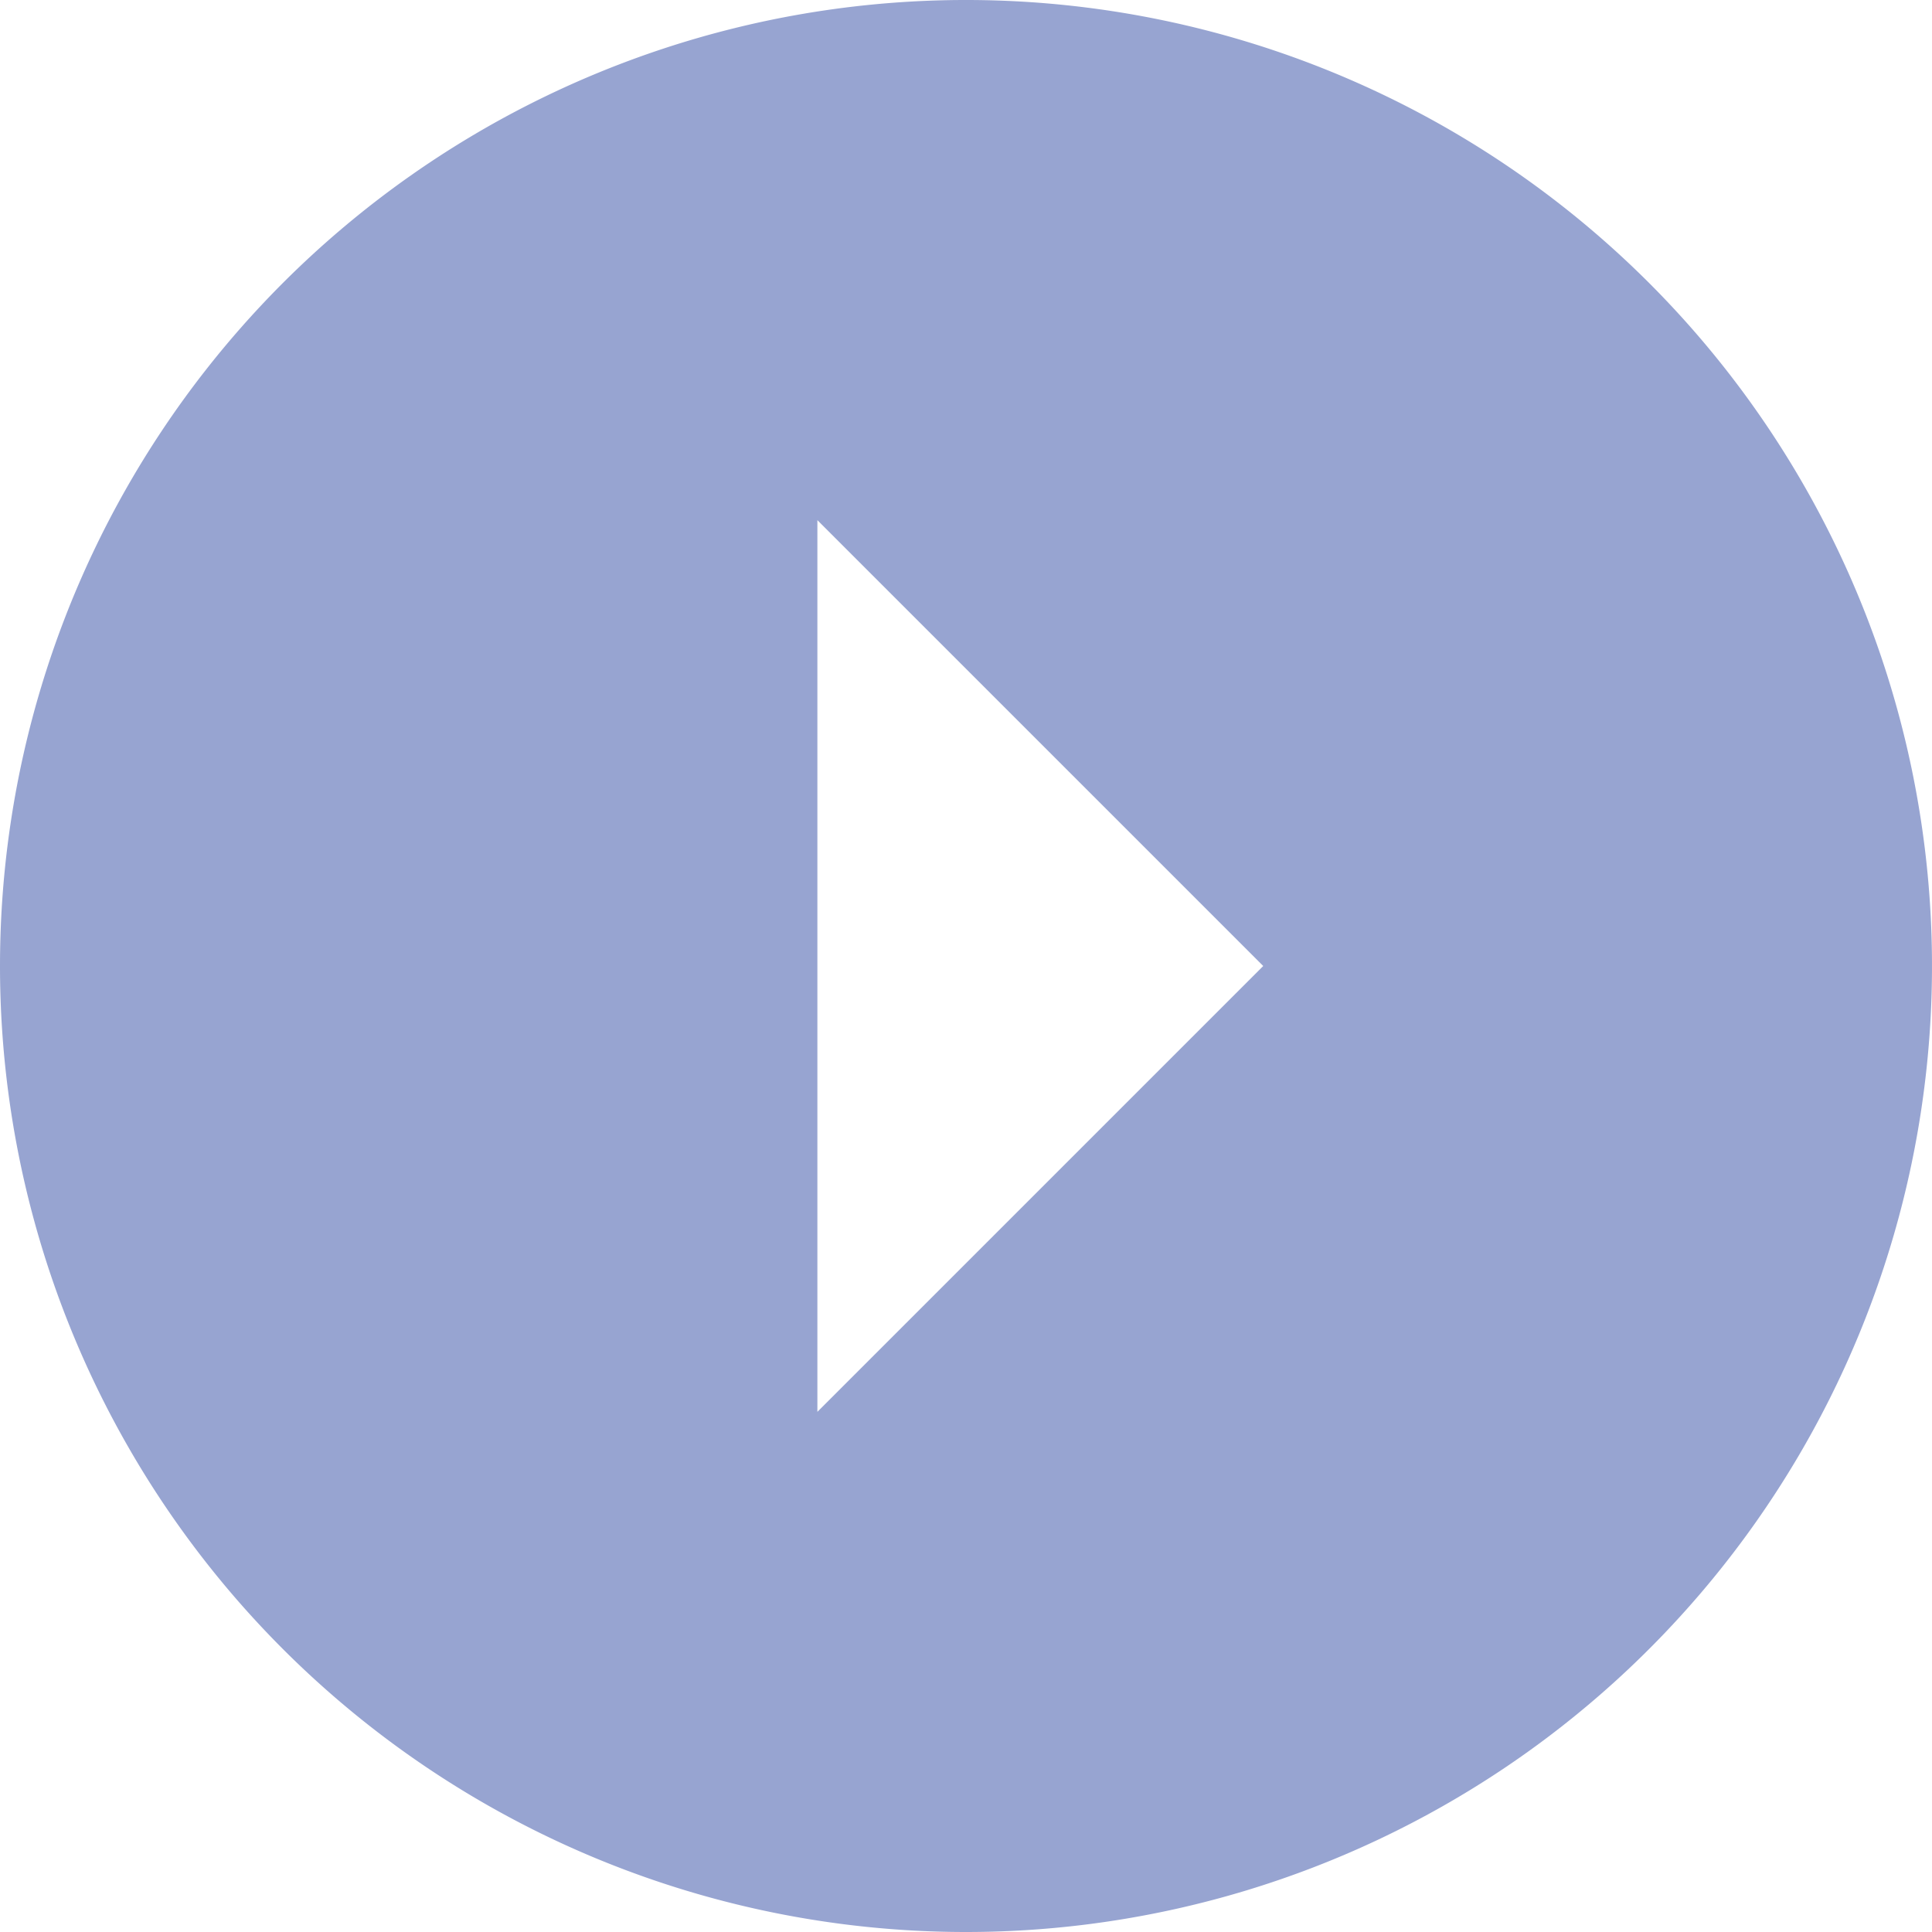
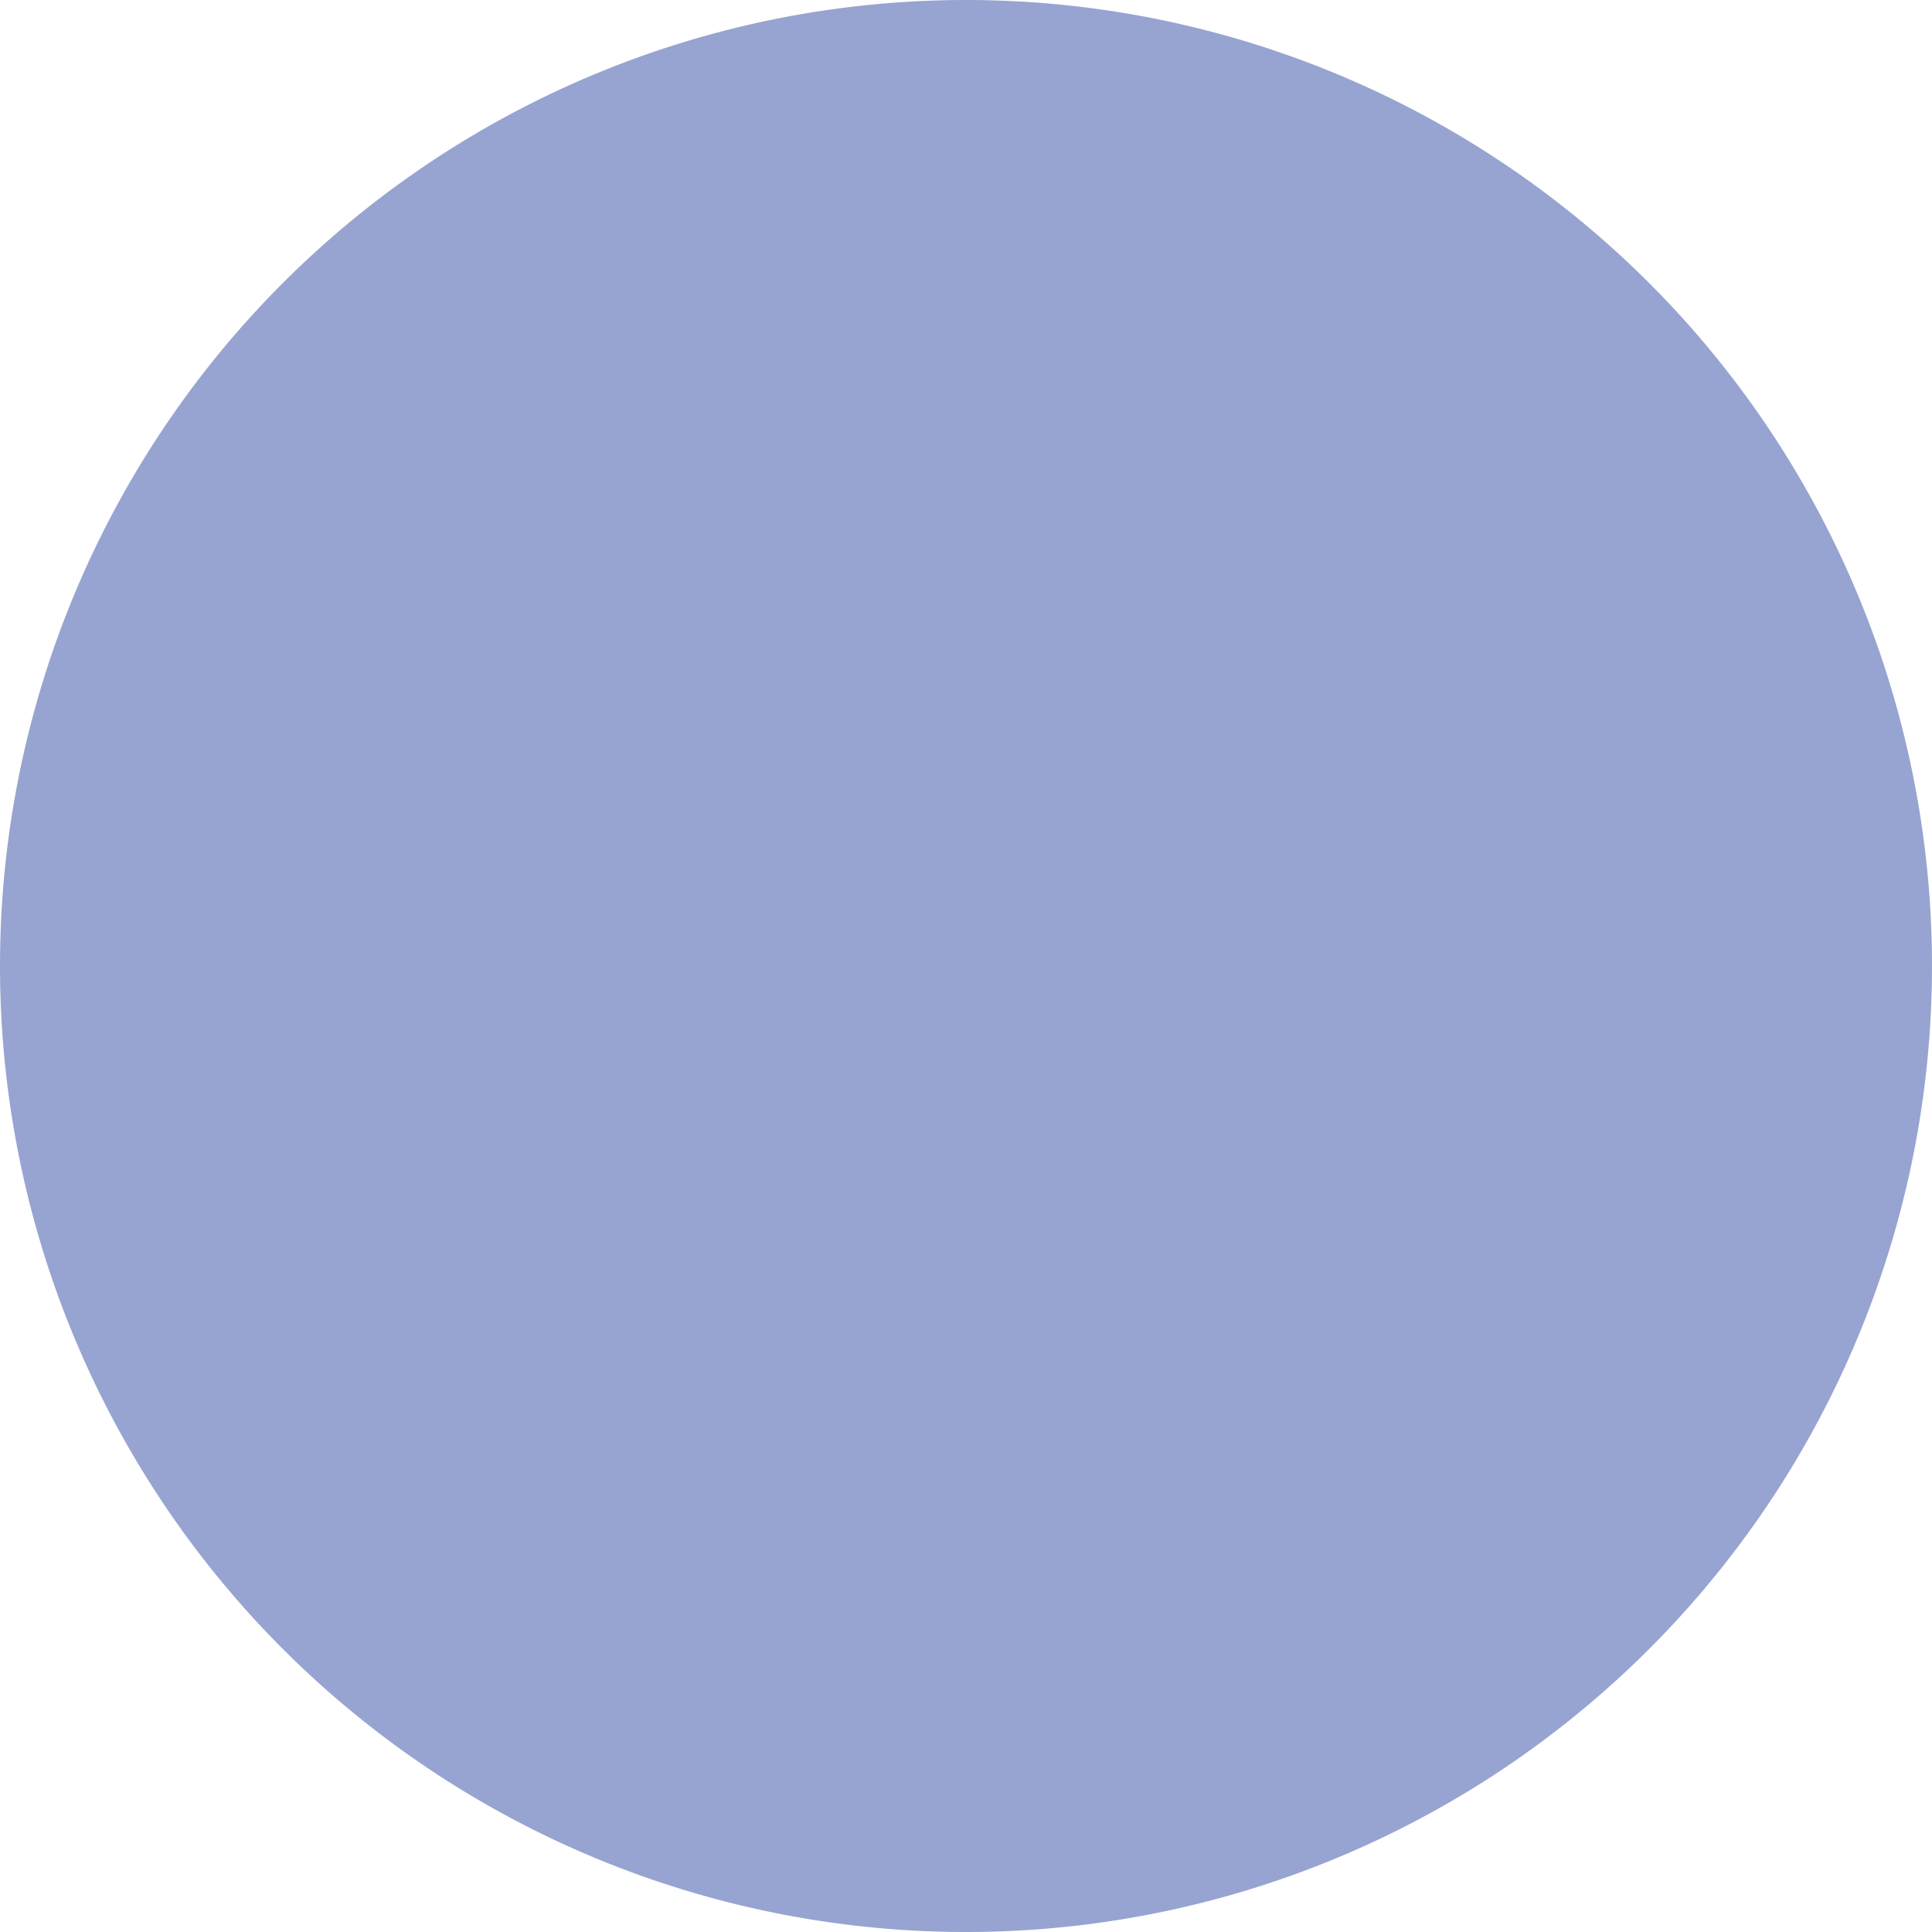
<svg xmlns="http://www.w3.org/2000/svg" width="29.25" height="29.25" viewBox="0 0 29.25 29.25">
-   <path id="Icon_ionic-md-arrow-dropright-circle" data-name="Icon ionic-md-arrow-dropright-circle" d="M18,32.625A14.625,14.625,0,1,0,3.375,18,14.625,14.625,0,0,0,18,32.625ZM15.75,24.75V11.25L22.5,18Z" transform="translate(-3.375 -3.375)" fill="#97a4d1" />
+   <path id="Icon_ionic-md-arrow-dropright-circle" data-name="Icon ionic-md-arrow-dropright-circle" d="M18,32.625A14.625,14.625,0,1,0,3.375,18,14.625,14.625,0,0,0,18,32.625ZM15.75,24.75L22.5,18Z" transform="translate(-3.375 -3.375)" fill="#97a4d1" />
</svg>